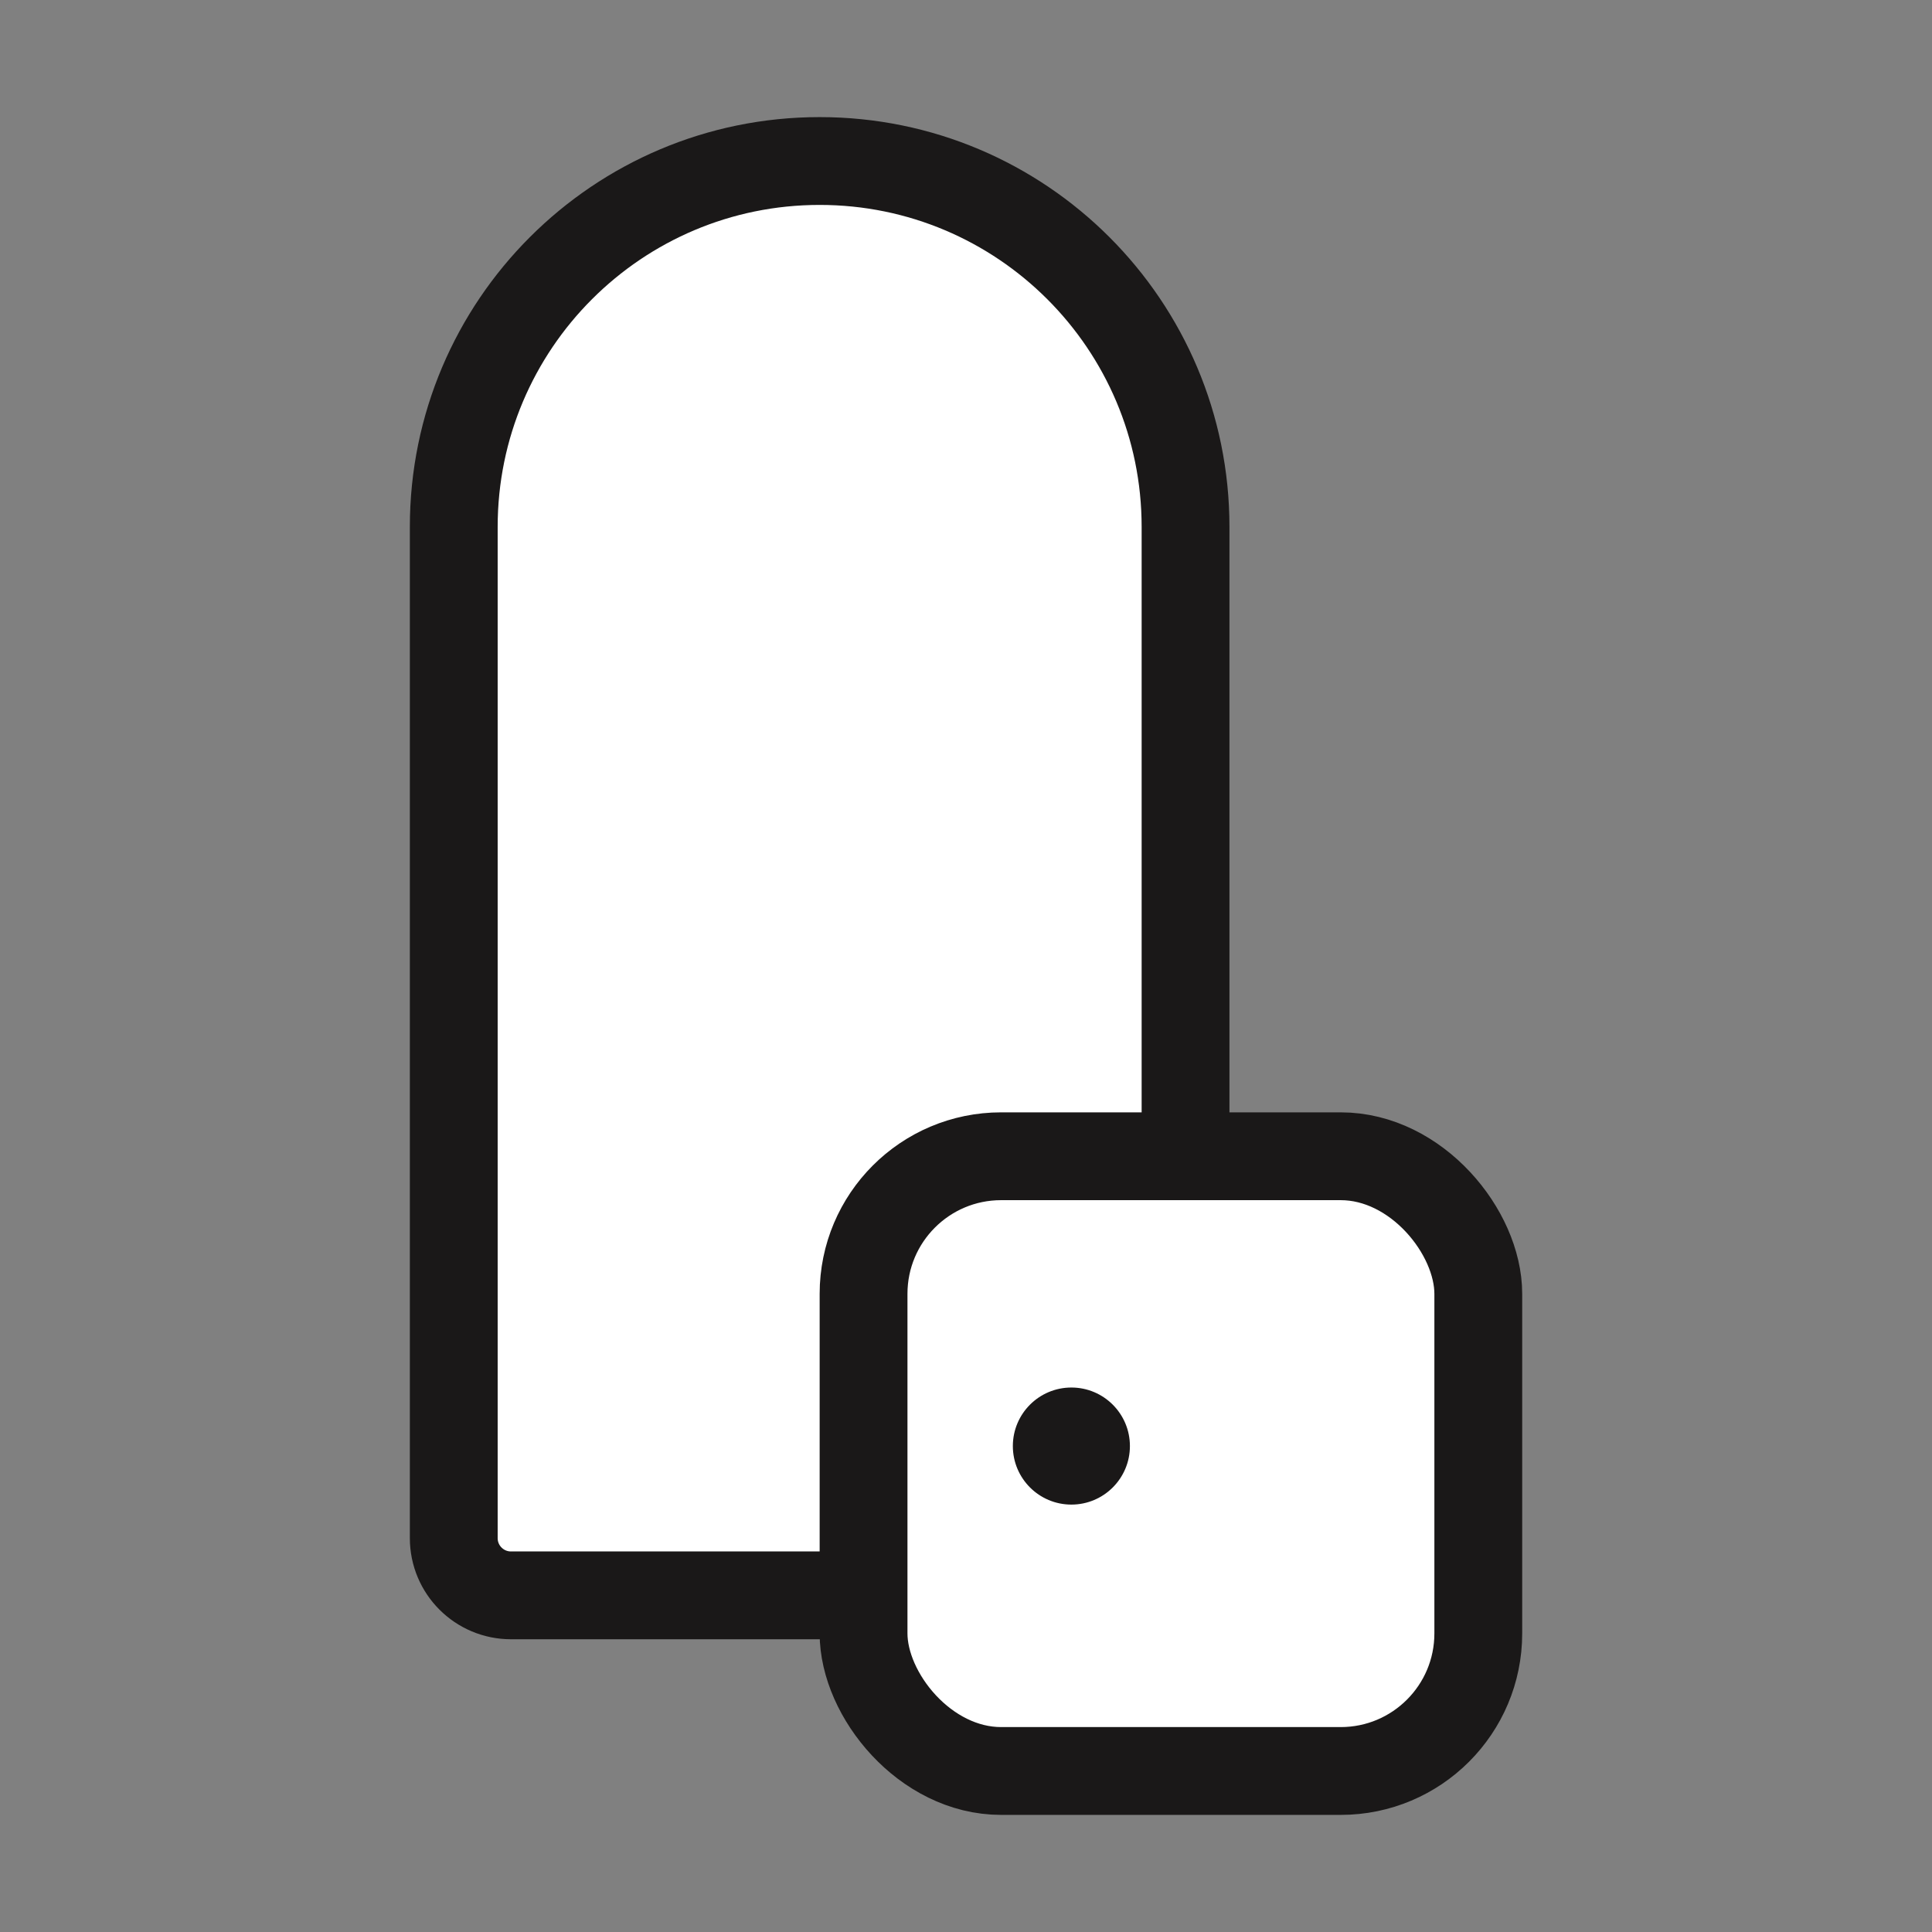
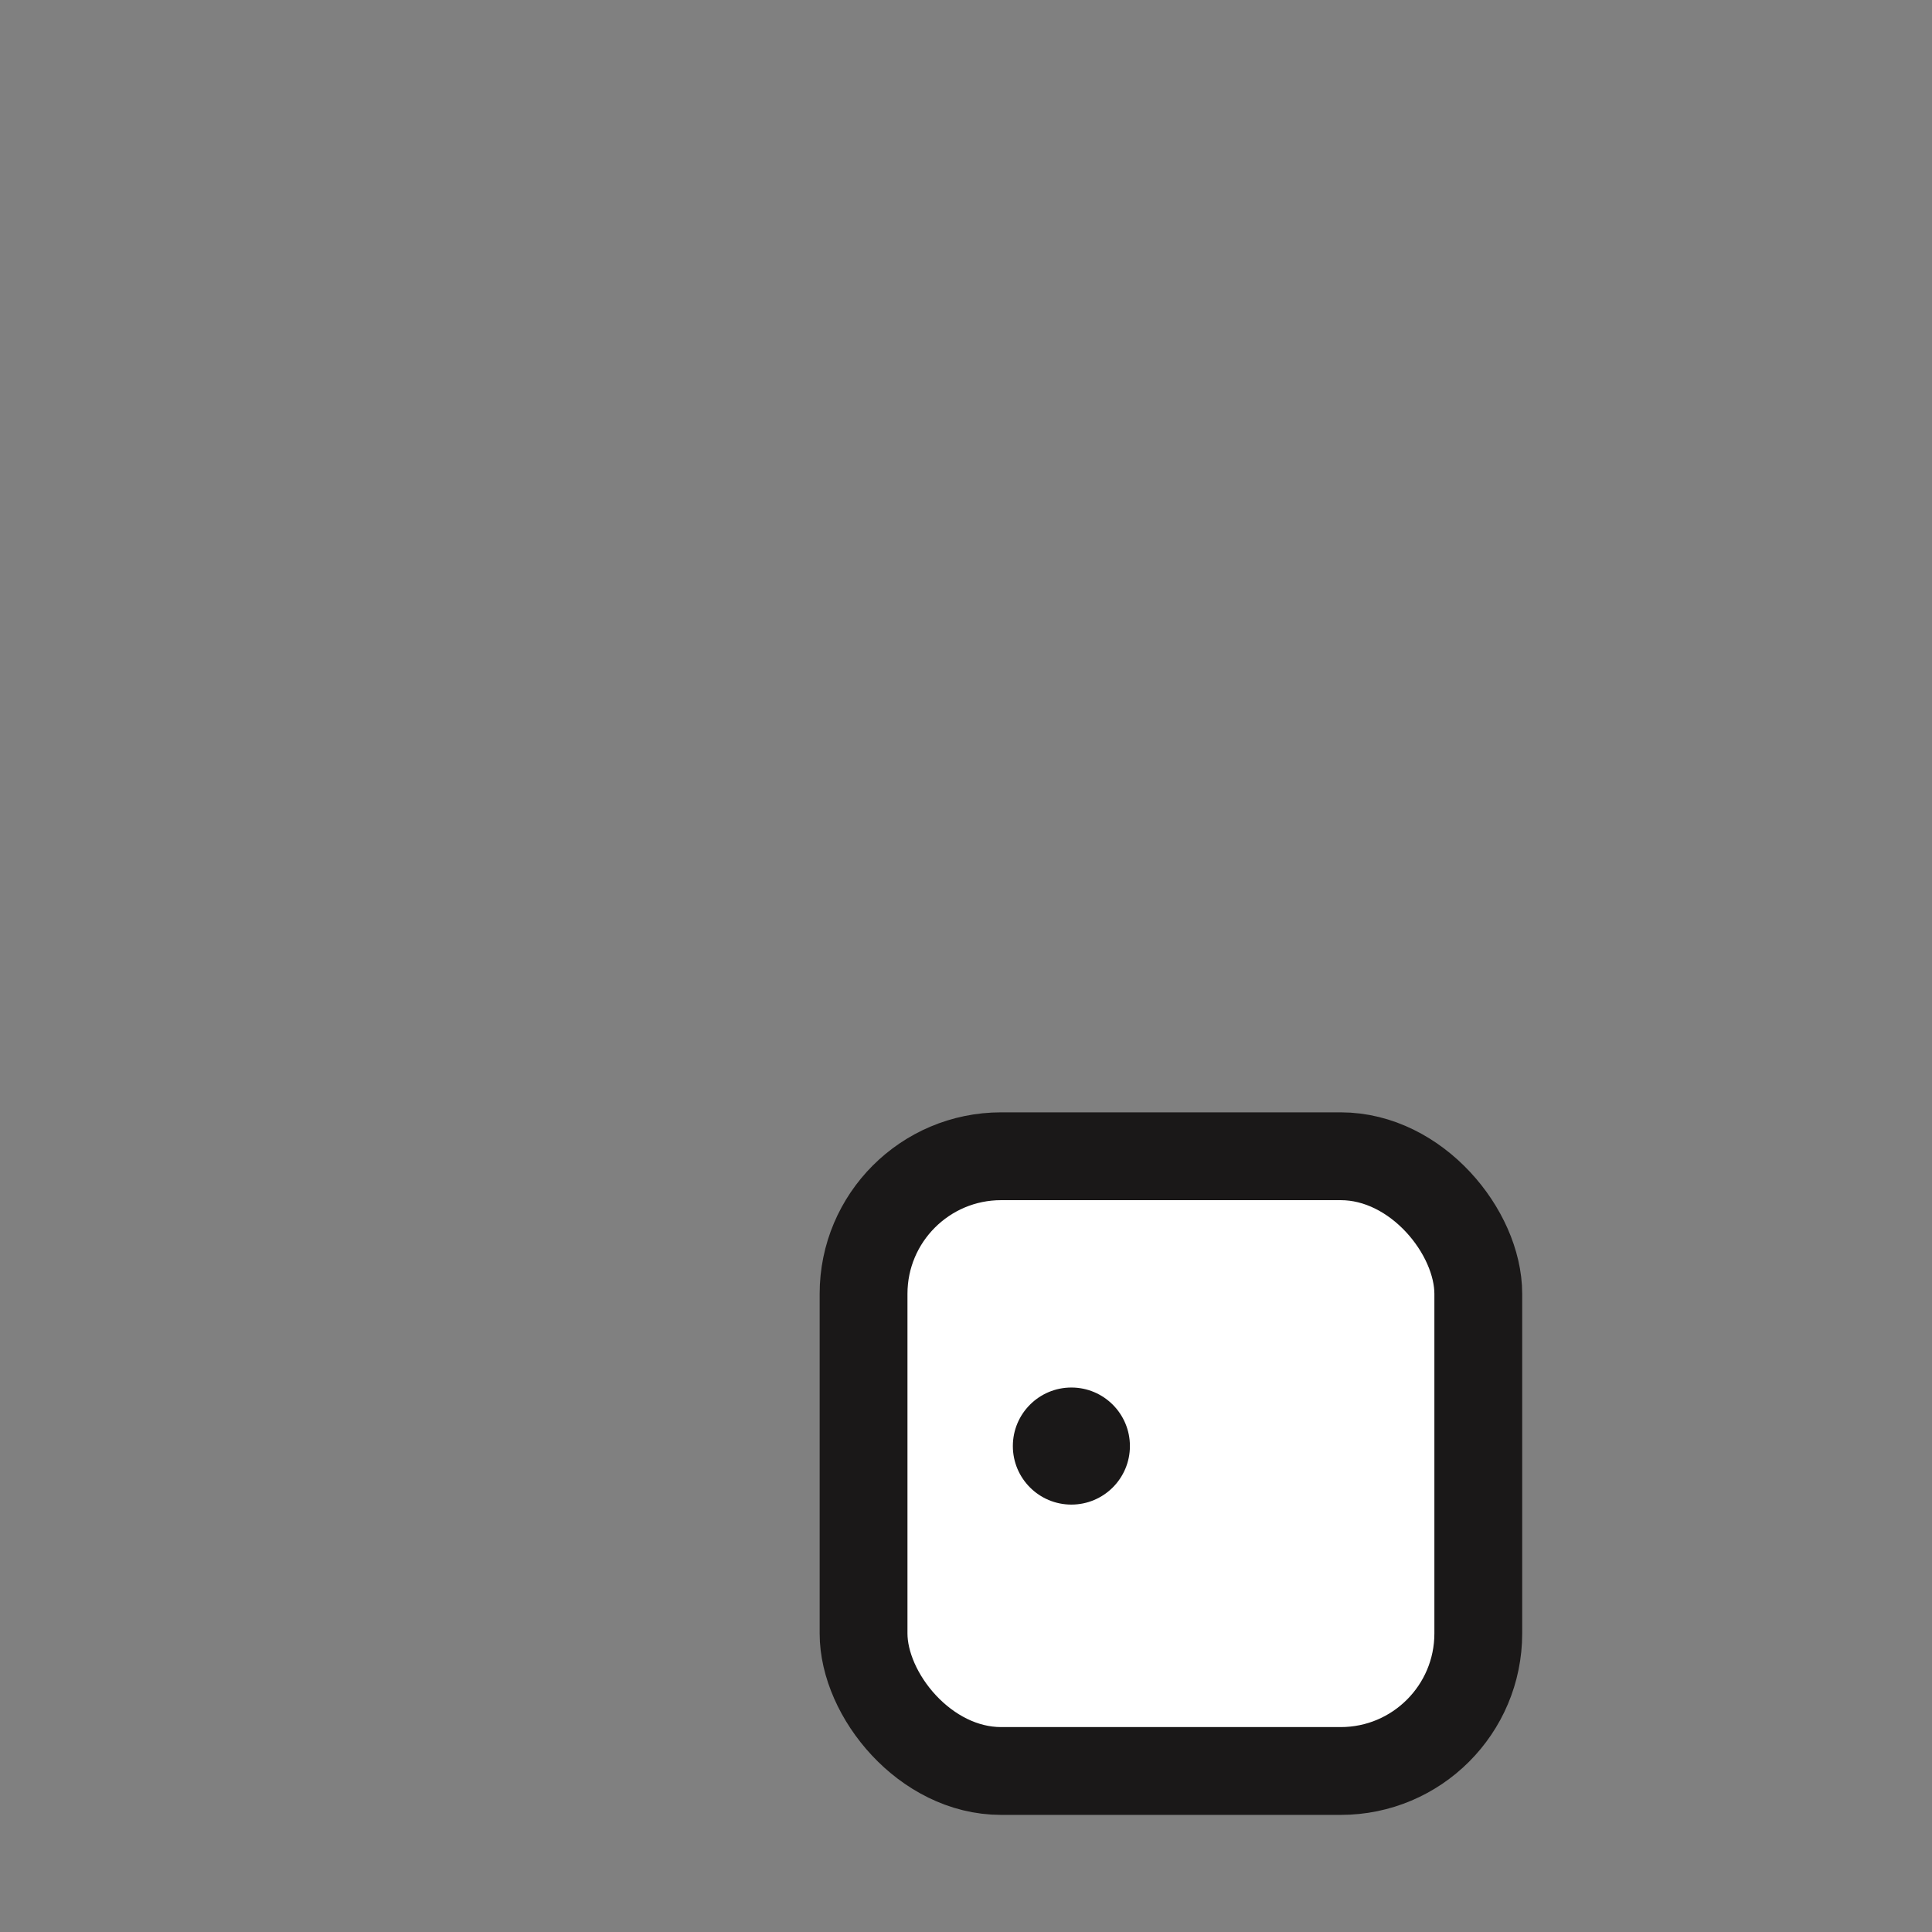
<svg xmlns="http://www.w3.org/2000/svg" width="44" height="44" viewBox="0 0 44 44" fill="none">
  <rect x="0" y="0" width="44" height="44" fill="#808080" stroke="none" />
-   <path d="M18.667 3.667C14.065 3.667 10.334 7.398 10.334 12V35.03C10.334 35.75 10.917 36.333 11.637 36.333H25.697C26.416 36.333 27 35.75 27 35.03V12C27 7.398 23.269 3.667 18.667 3.667Z" fill="white" stroke="#1A1818" stroke-width="2" />
  <rect x="19.667" y="26.333" width="14" height="14" rx="3.133" fill="white" stroke="#1A1818" stroke-width="2" />
  <circle cx="24.4" cy="32.933" r="1.333" fill="#1A1818" />
</svg>